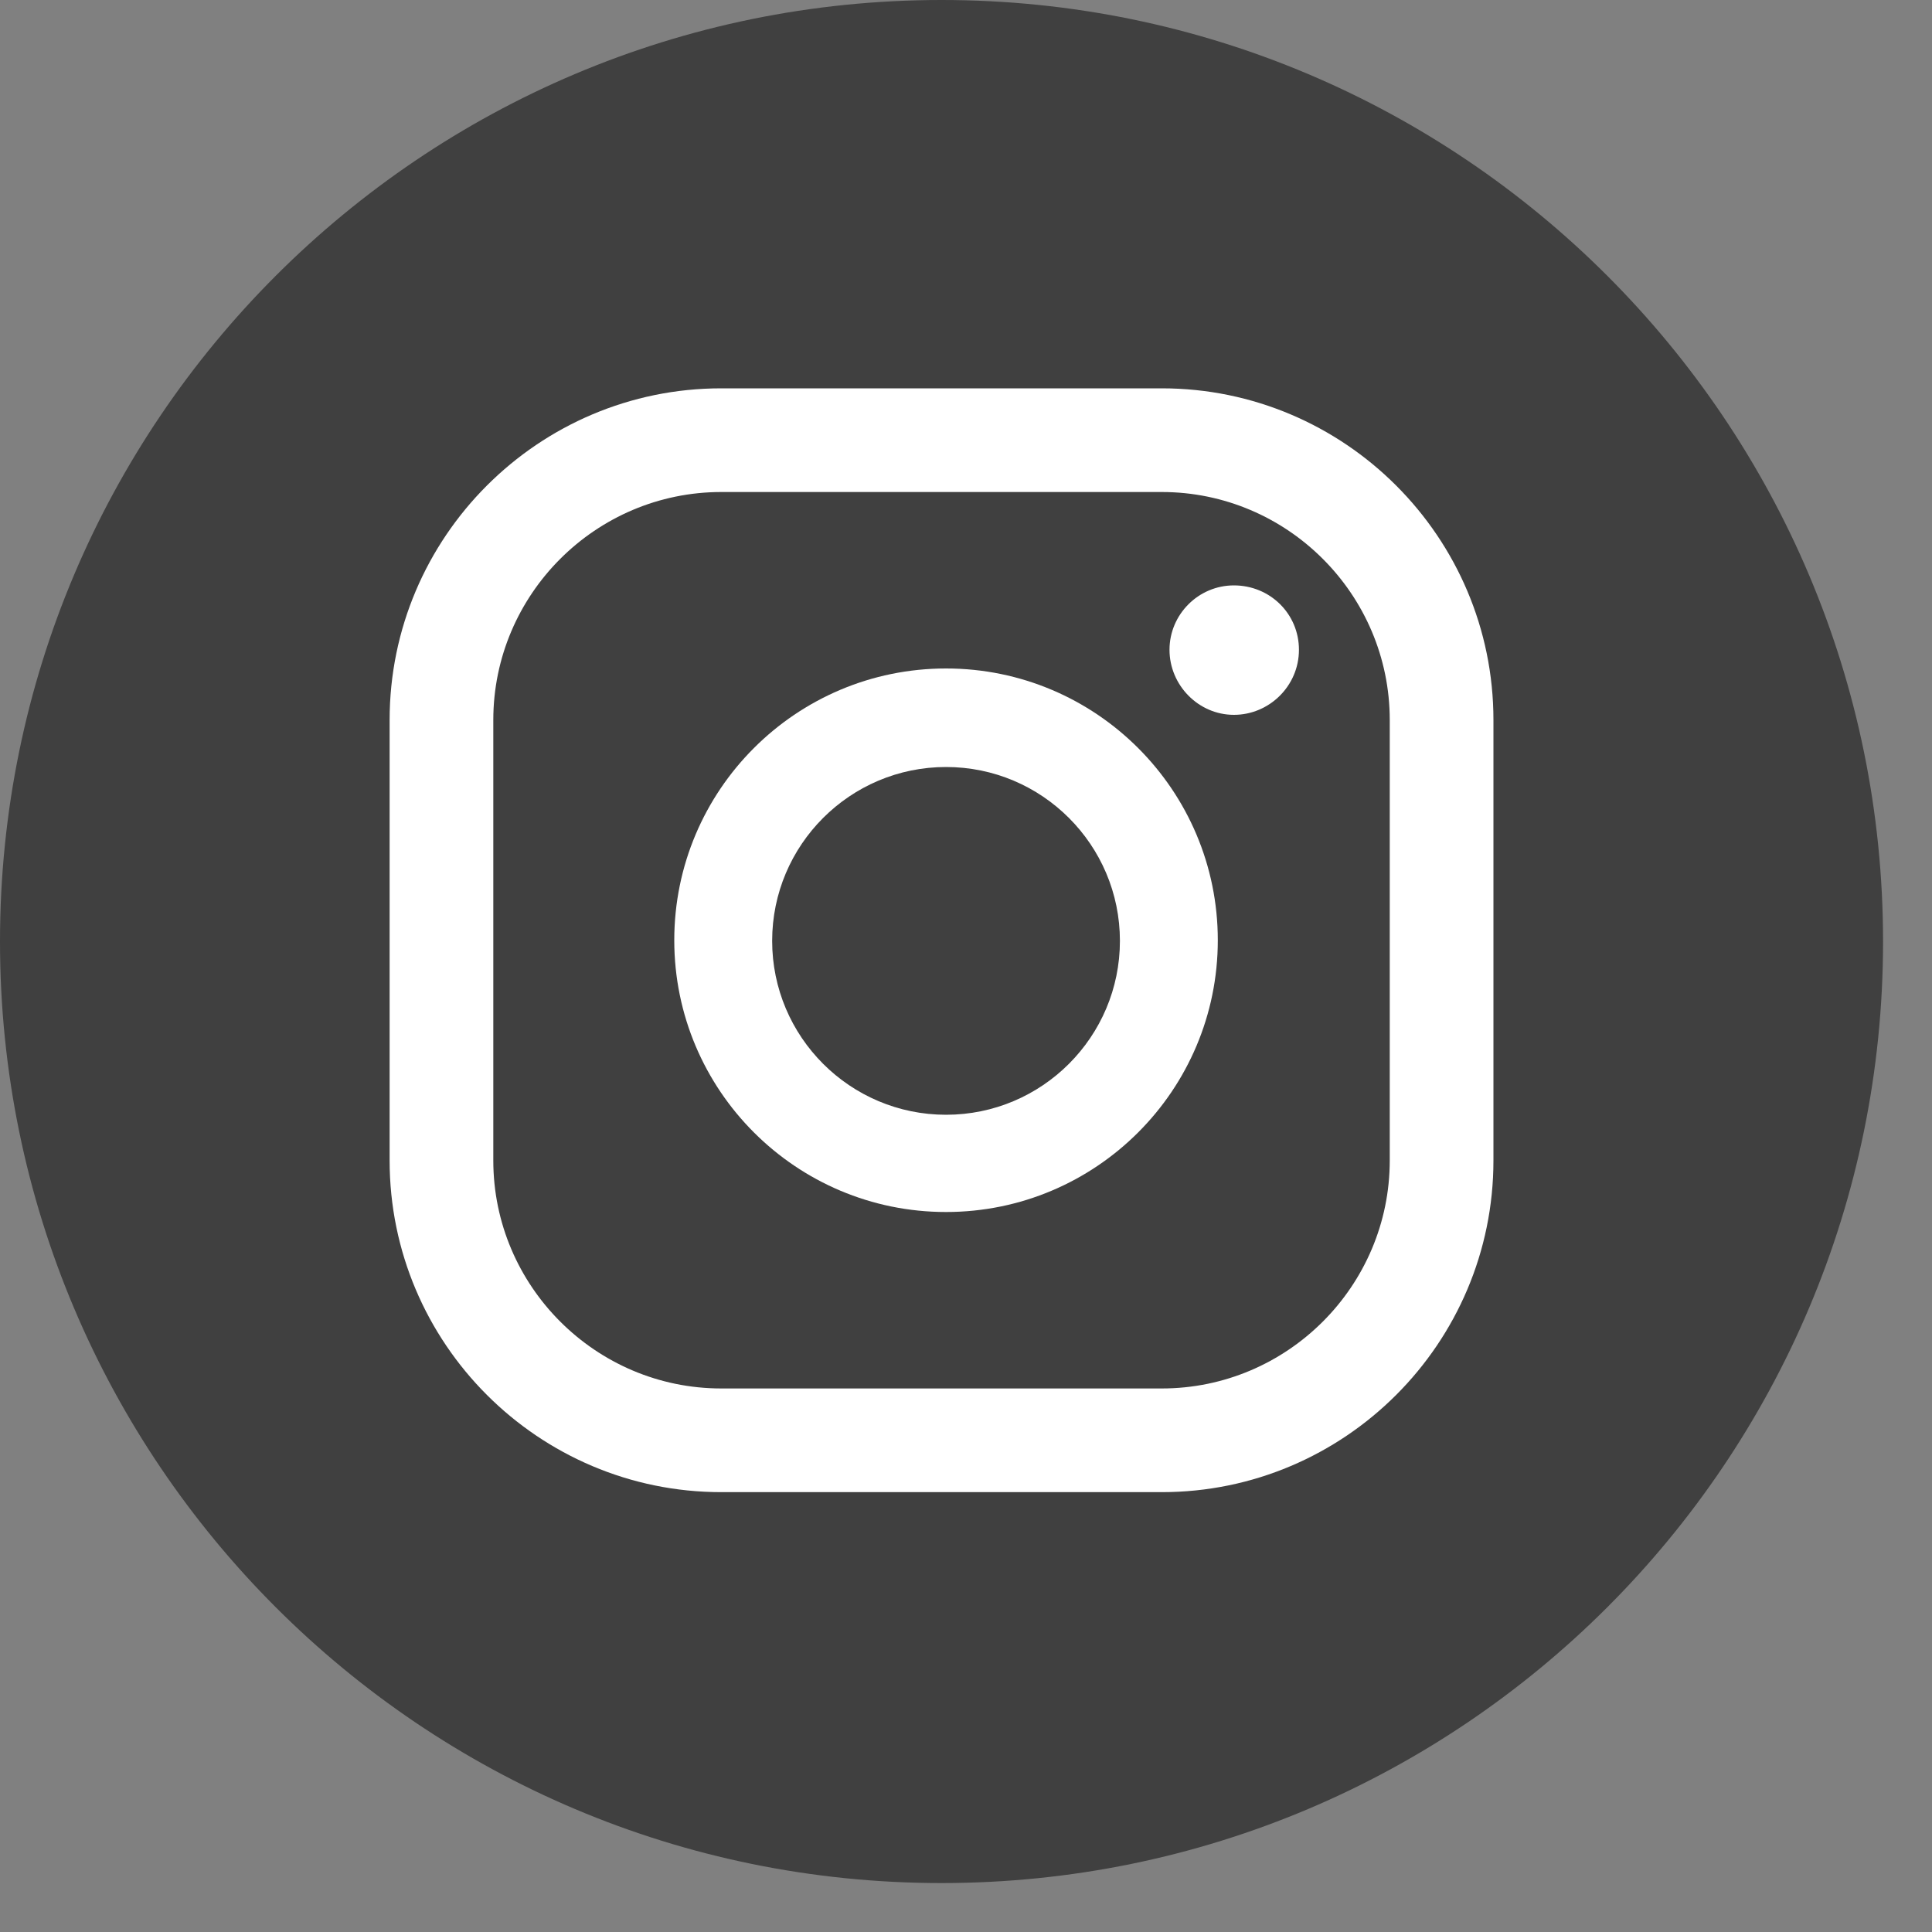
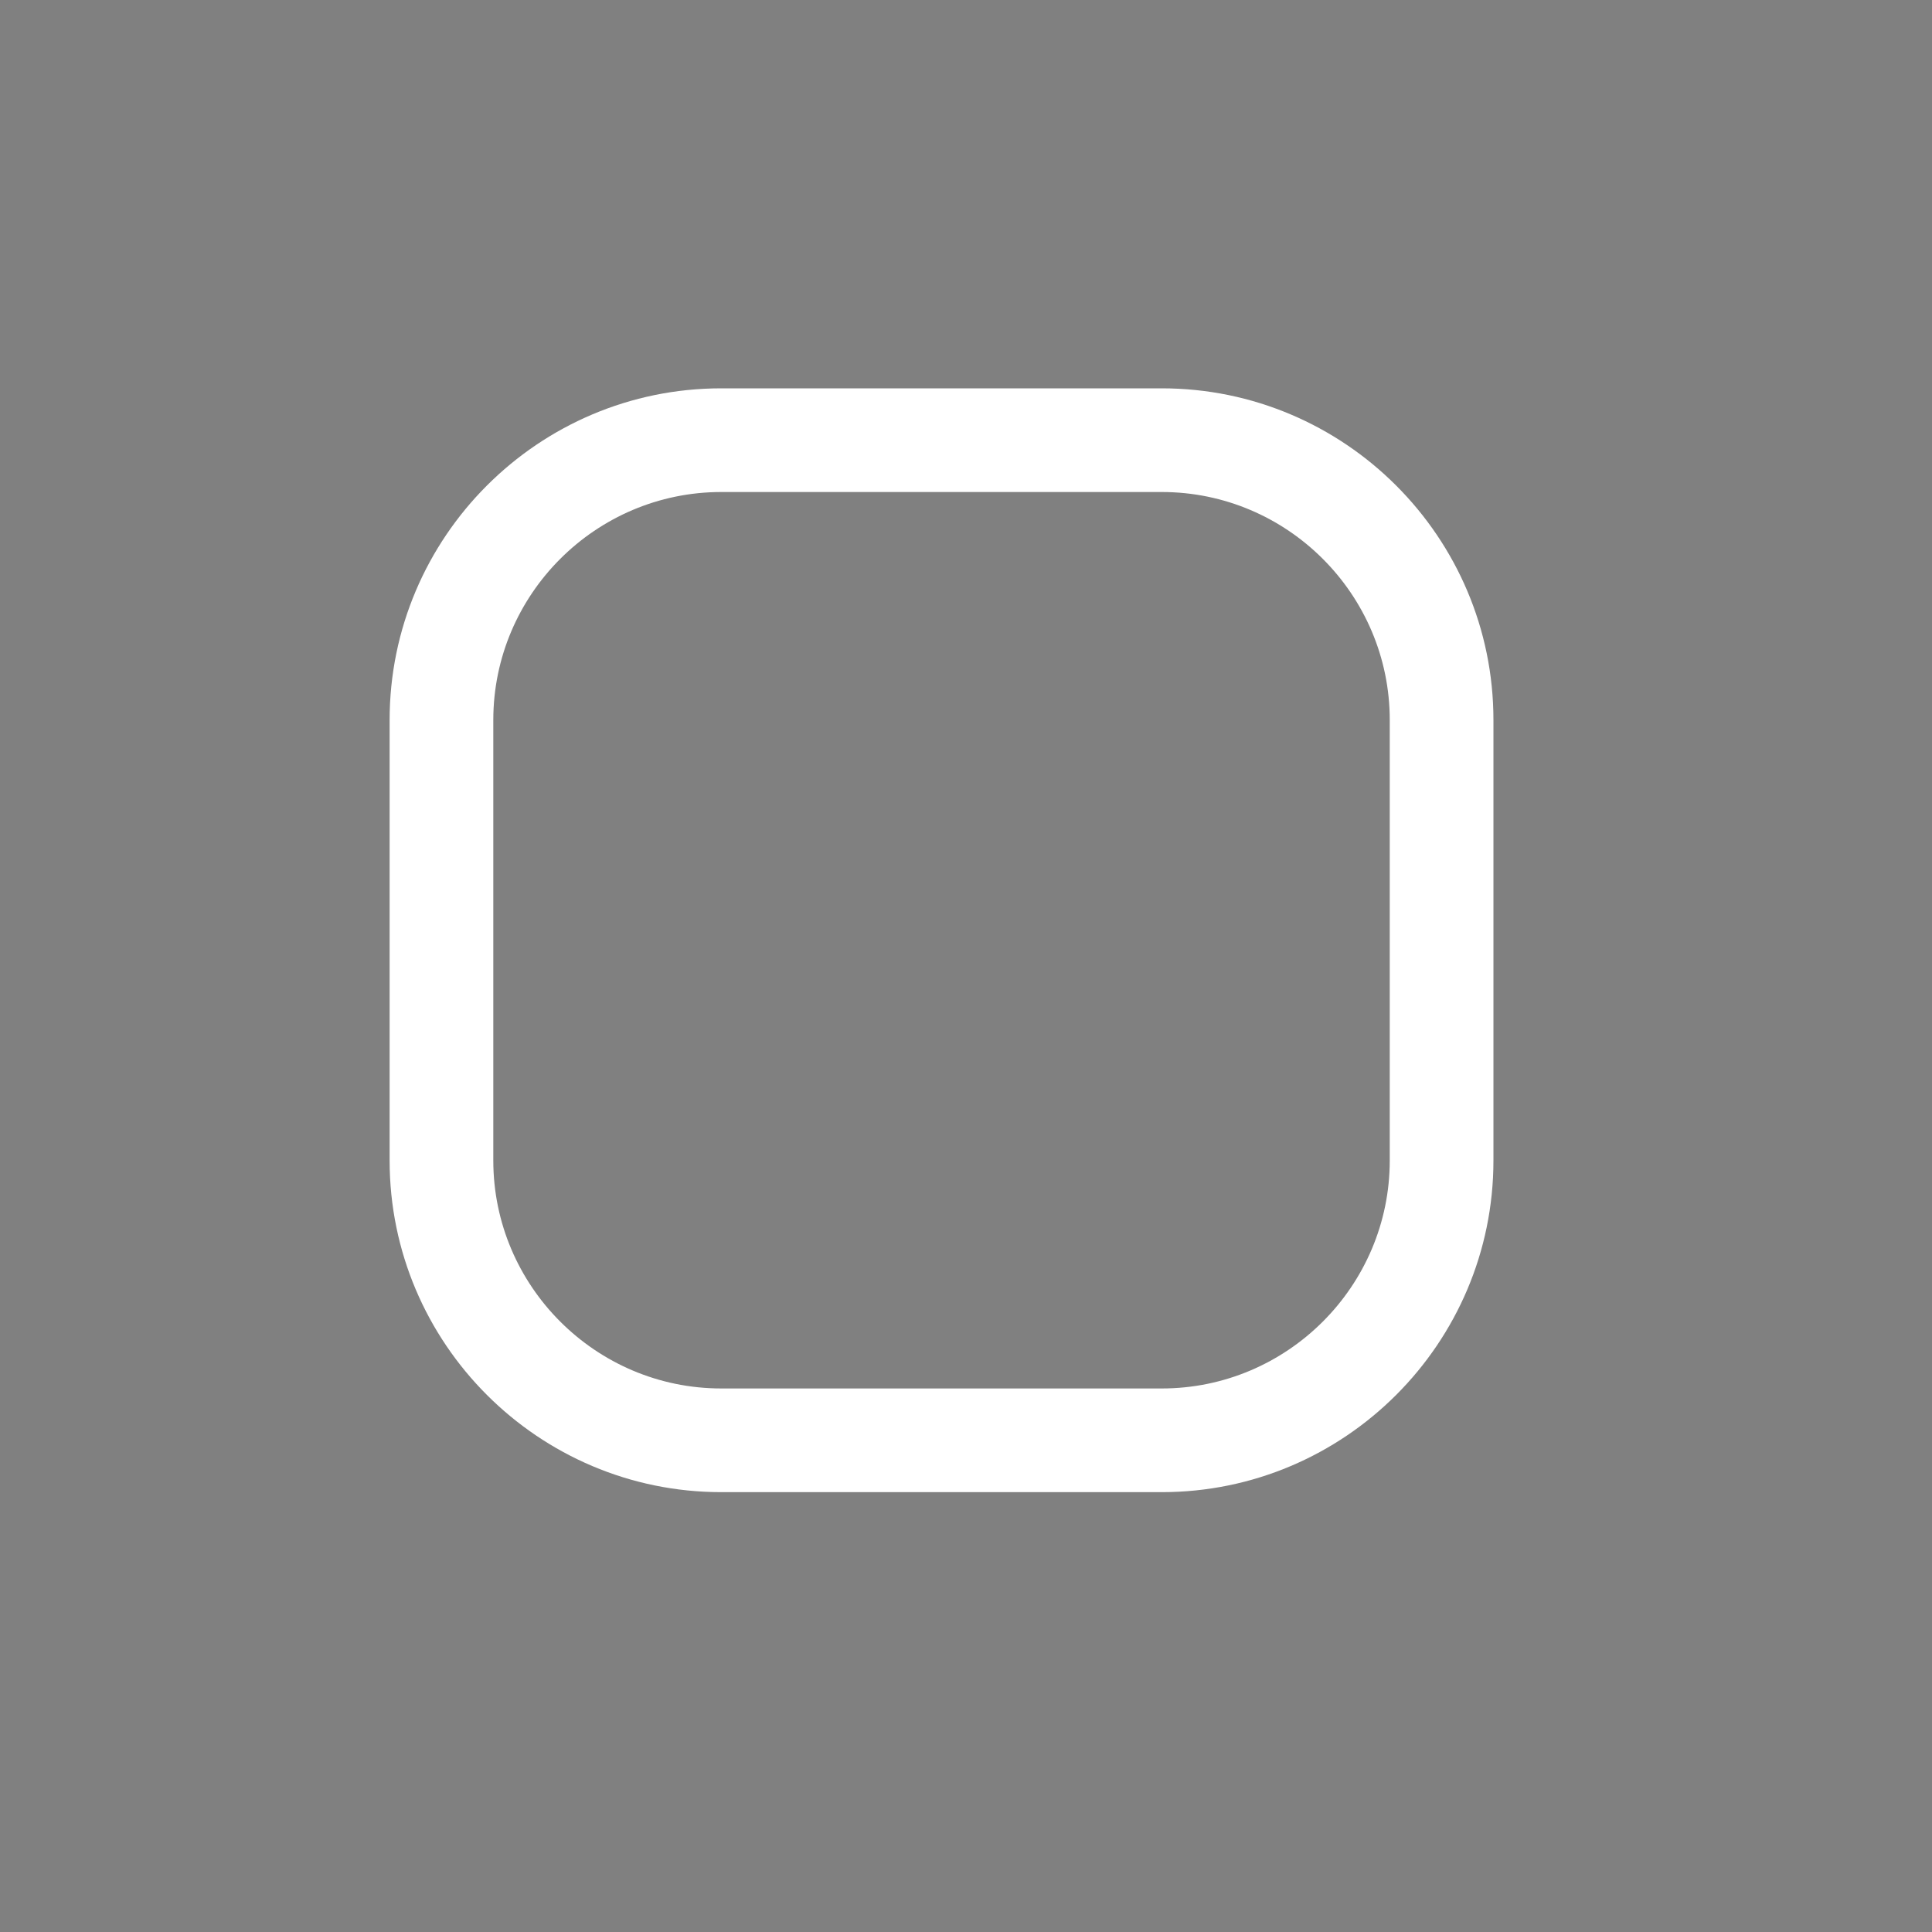
<svg xmlns="http://www.w3.org/2000/svg" width="30" height="30" viewBox="0 0 30 30" fill="none">
  <rect x="0" y="0" width="30" height="30" fill="#808080" stroke="none" />
  <g id="Group 23">
-     <path id="Vector" d="M14.62 29.24C22.694 29.24 29.24 22.694 29.24 14.62C29.24 6.546 22.694 0 14.62 0C6.546 0 0 6.546 0 14.62C0 22.694 6.546 29.24 14.62 29.24Z" fill="black" fill-opacity="0.5" />
    <g id="Group">
-       <path id="Vector_2" d="M19.16 9.09C18.61 9.09 18.16 9.54 18.16 10.09C18.16 10.64 18.61 11.1 19.16 11.1C19.71 11.1 20.17 10.65 20.17 10.09C20.17 9.53 19.72 9.09 19.16 9.09Z" fill="white" />
-       <path id="Vector_3" d="M14.69 10.38C12.36 10.38 10.47 12.27 10.47 14.6C10.47 16.93 12.36 18.82 14.69 18.82C17.02 18.82 18.91 16.93 18.91 14.6C18.91 12.27 17.02 10.38 14.69 10.38ZM14.69 17.31C13.2 17.31 11.99 16.1 11.99 14.61C11.99 13.12 13.2 11.91 14.69 11.91C16.18 11.91 17.39 13.12 17.39 14.61C17.39 16.1 16.18 17.31 14.69 17.31Z" fill="white" />
      <path id="Vector_4" d="M18.04 23.17H11.2C8.36 23.17 6.05 20.86 6.05 18.02V11.18C6.05 8.34 8.36 6.03 11.2 6.03H18.04C20.88 6.03 23.19 8.34 23.19 11.18V18.02C23.19 20.86 20.88 23.17 18.04 23.17ZM11.2 7.64C9.25 7.64 7.66 9.23 7.66 11.18V18.02C7.66 19.97 9.25 21.56 11.2 21.56H18.04C19.99 21.56 21.58 19.97 21.58 18.02V11.18C21.58 9.23 19.99 7.64 18.04 7.64H11.2Z" fill="white" />
    </g>
  </g>
</svg>